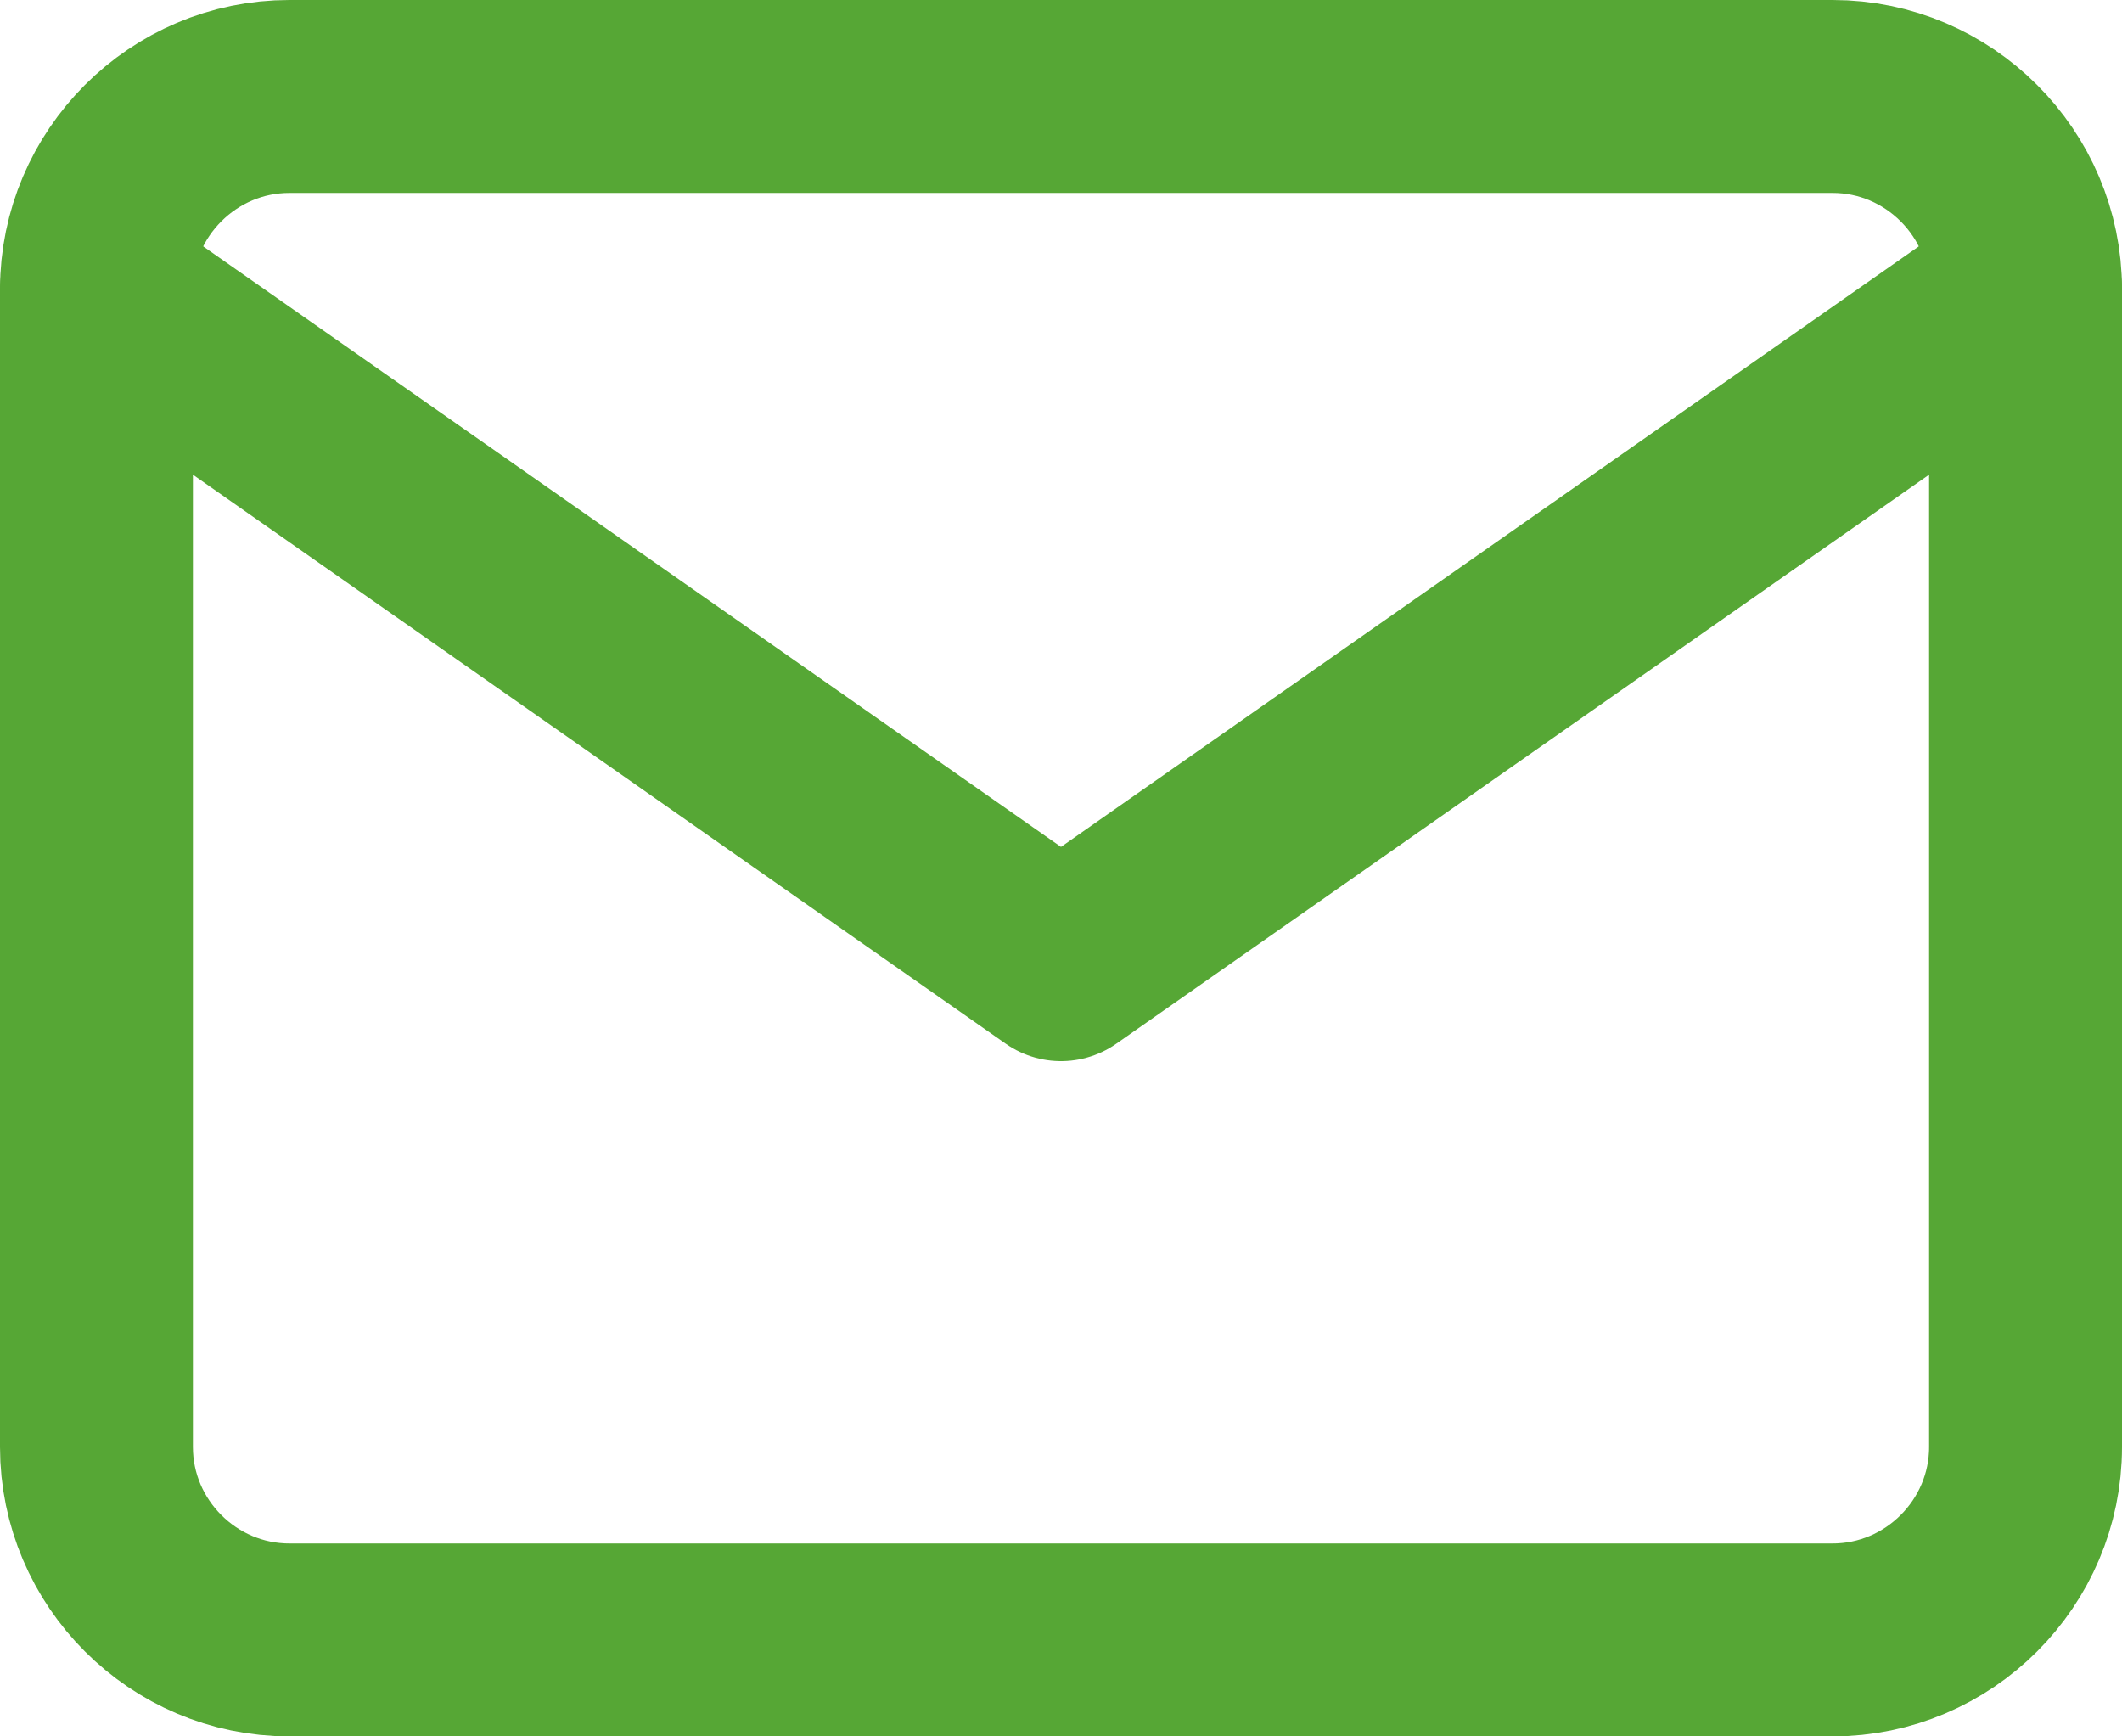
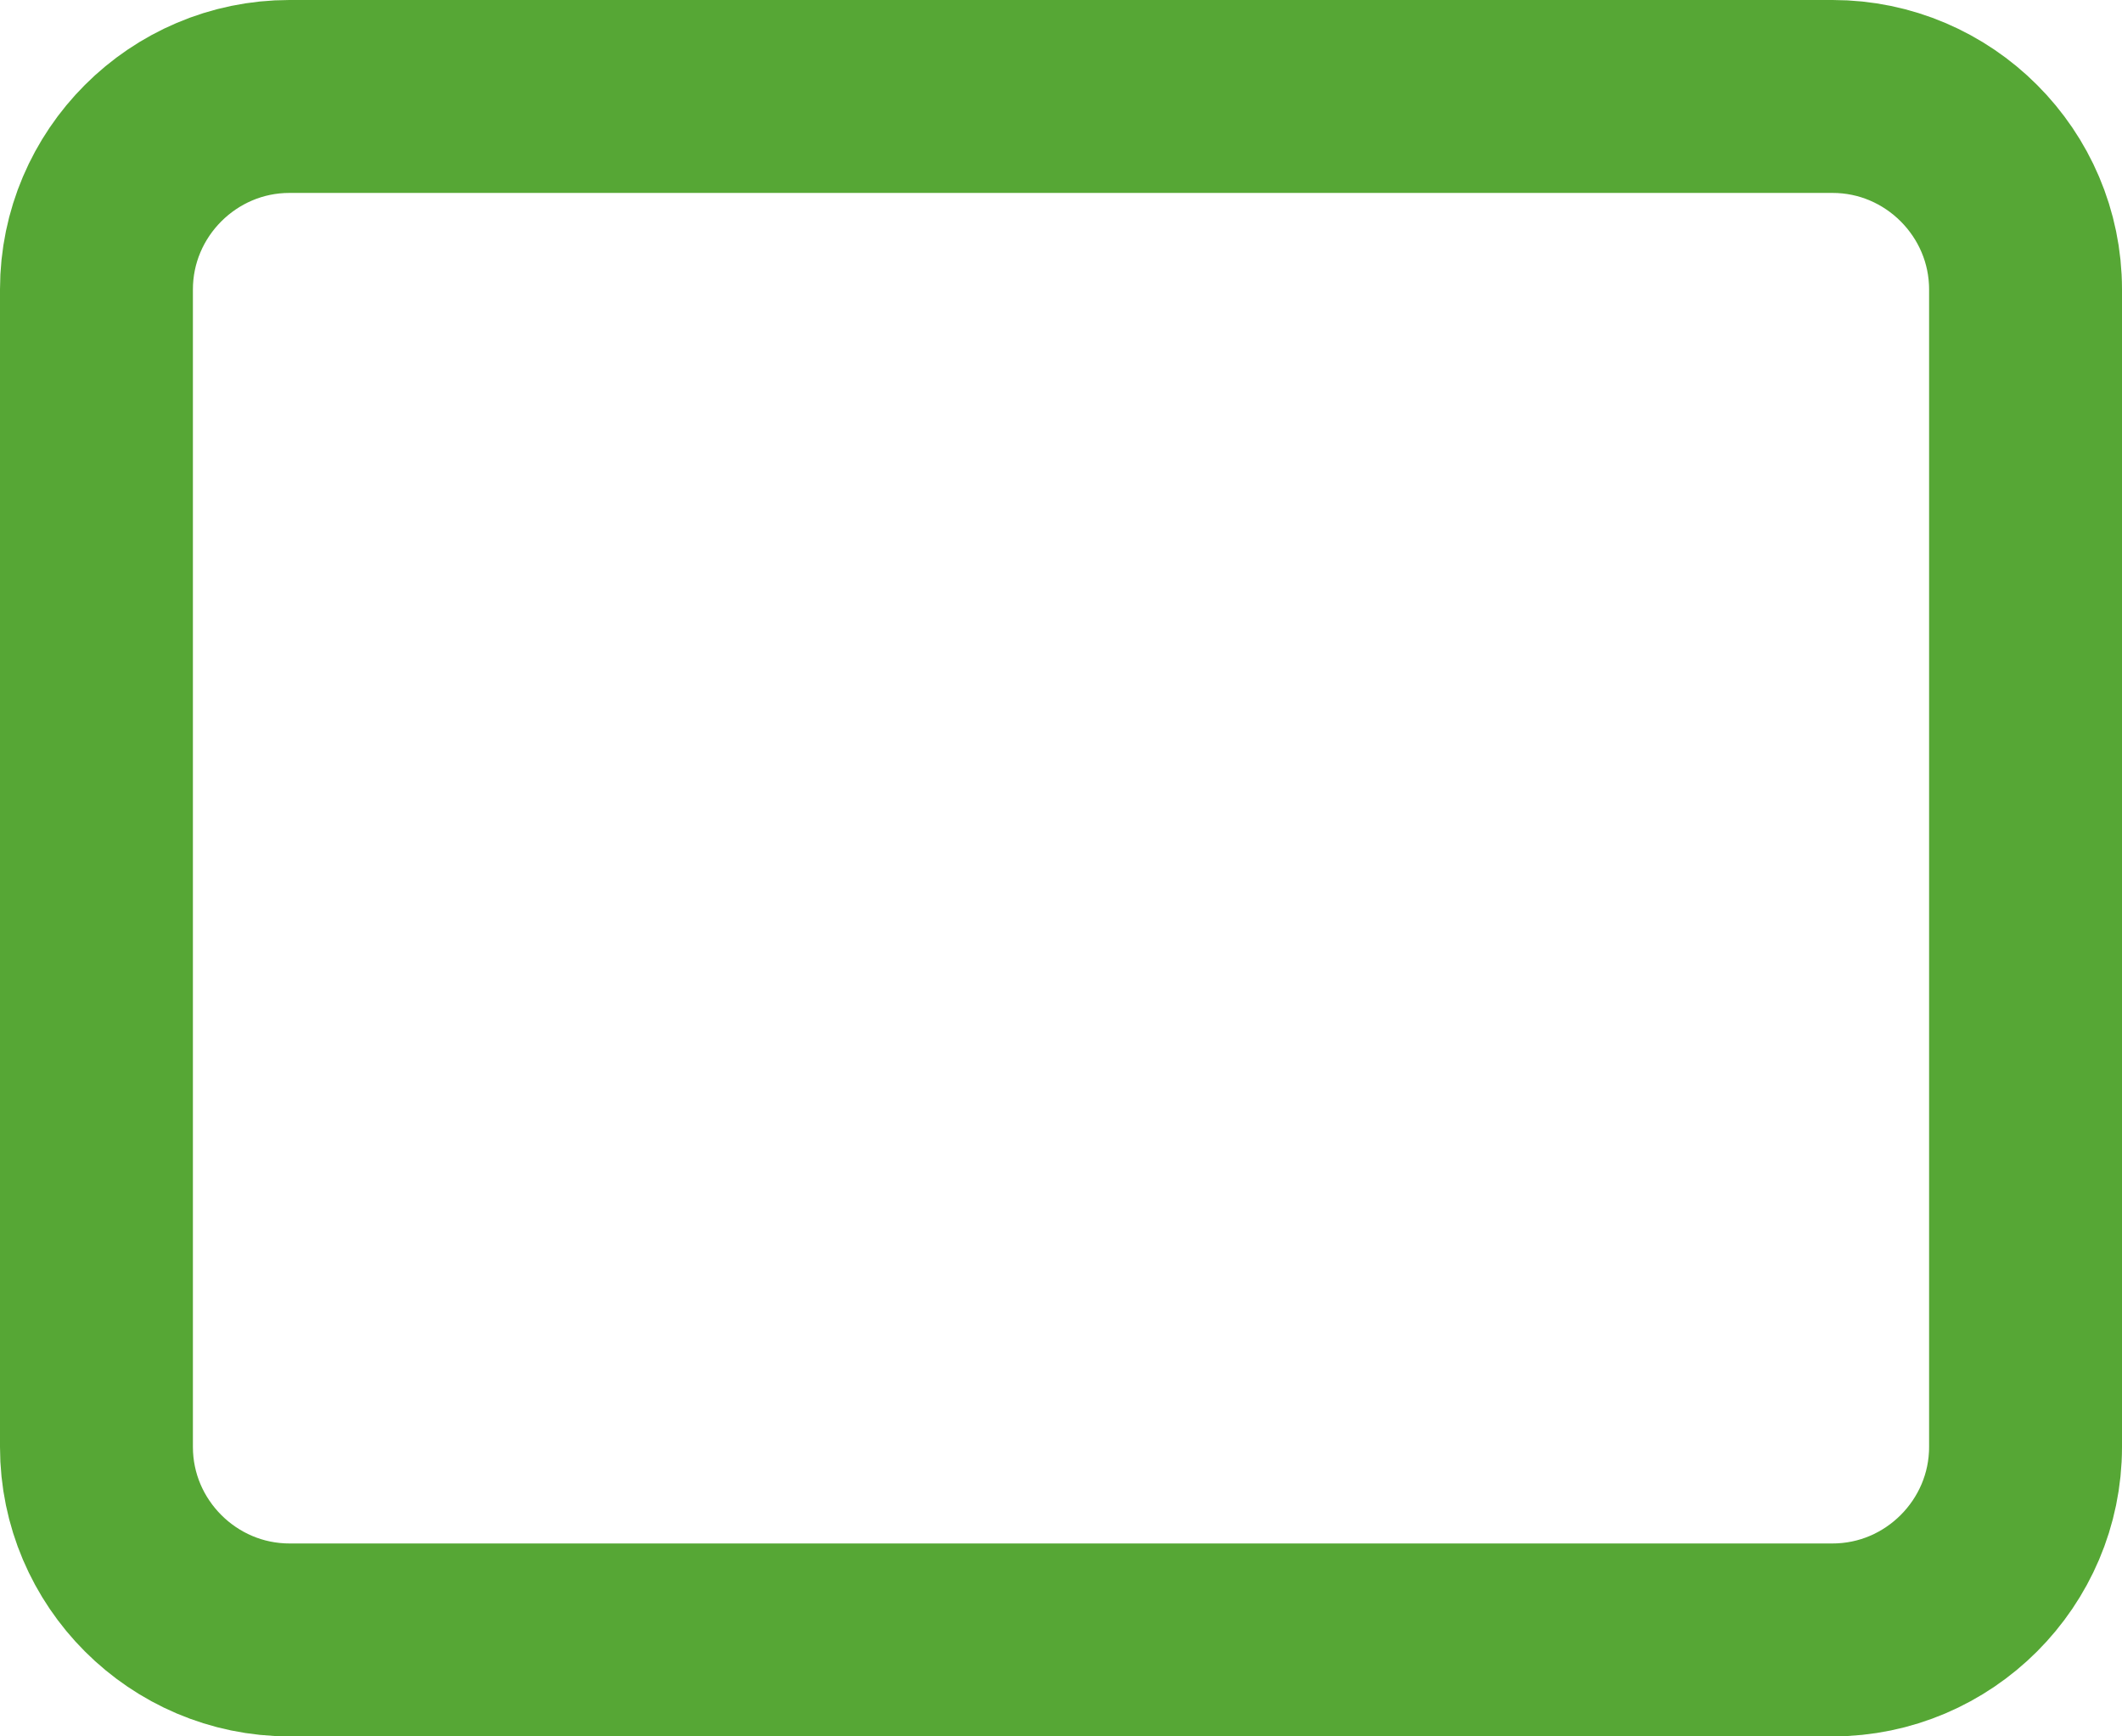
<svg xmlns="http://www.w3.org/2000/svg" width="22" height="18" viewBox="0 0 22 18" fill="none">
  <path d="M3 1H19C20.1 1 21 1.9 21 3V15C21 16.1 20.1 17 19 17H3C1.9 17 1 16.1 1 15V3C1 1.9 1.9 1 3 1Z" stroke="#56A735" stroke-width="2" stroke-linecap="round" stroke-linejoin="round" />
-   <path d="M21 3L11 10L1 3" stroke="#56A735" stroke-width="2" stroke-linecap="round" stroke-linejoin="round" />
</svg>